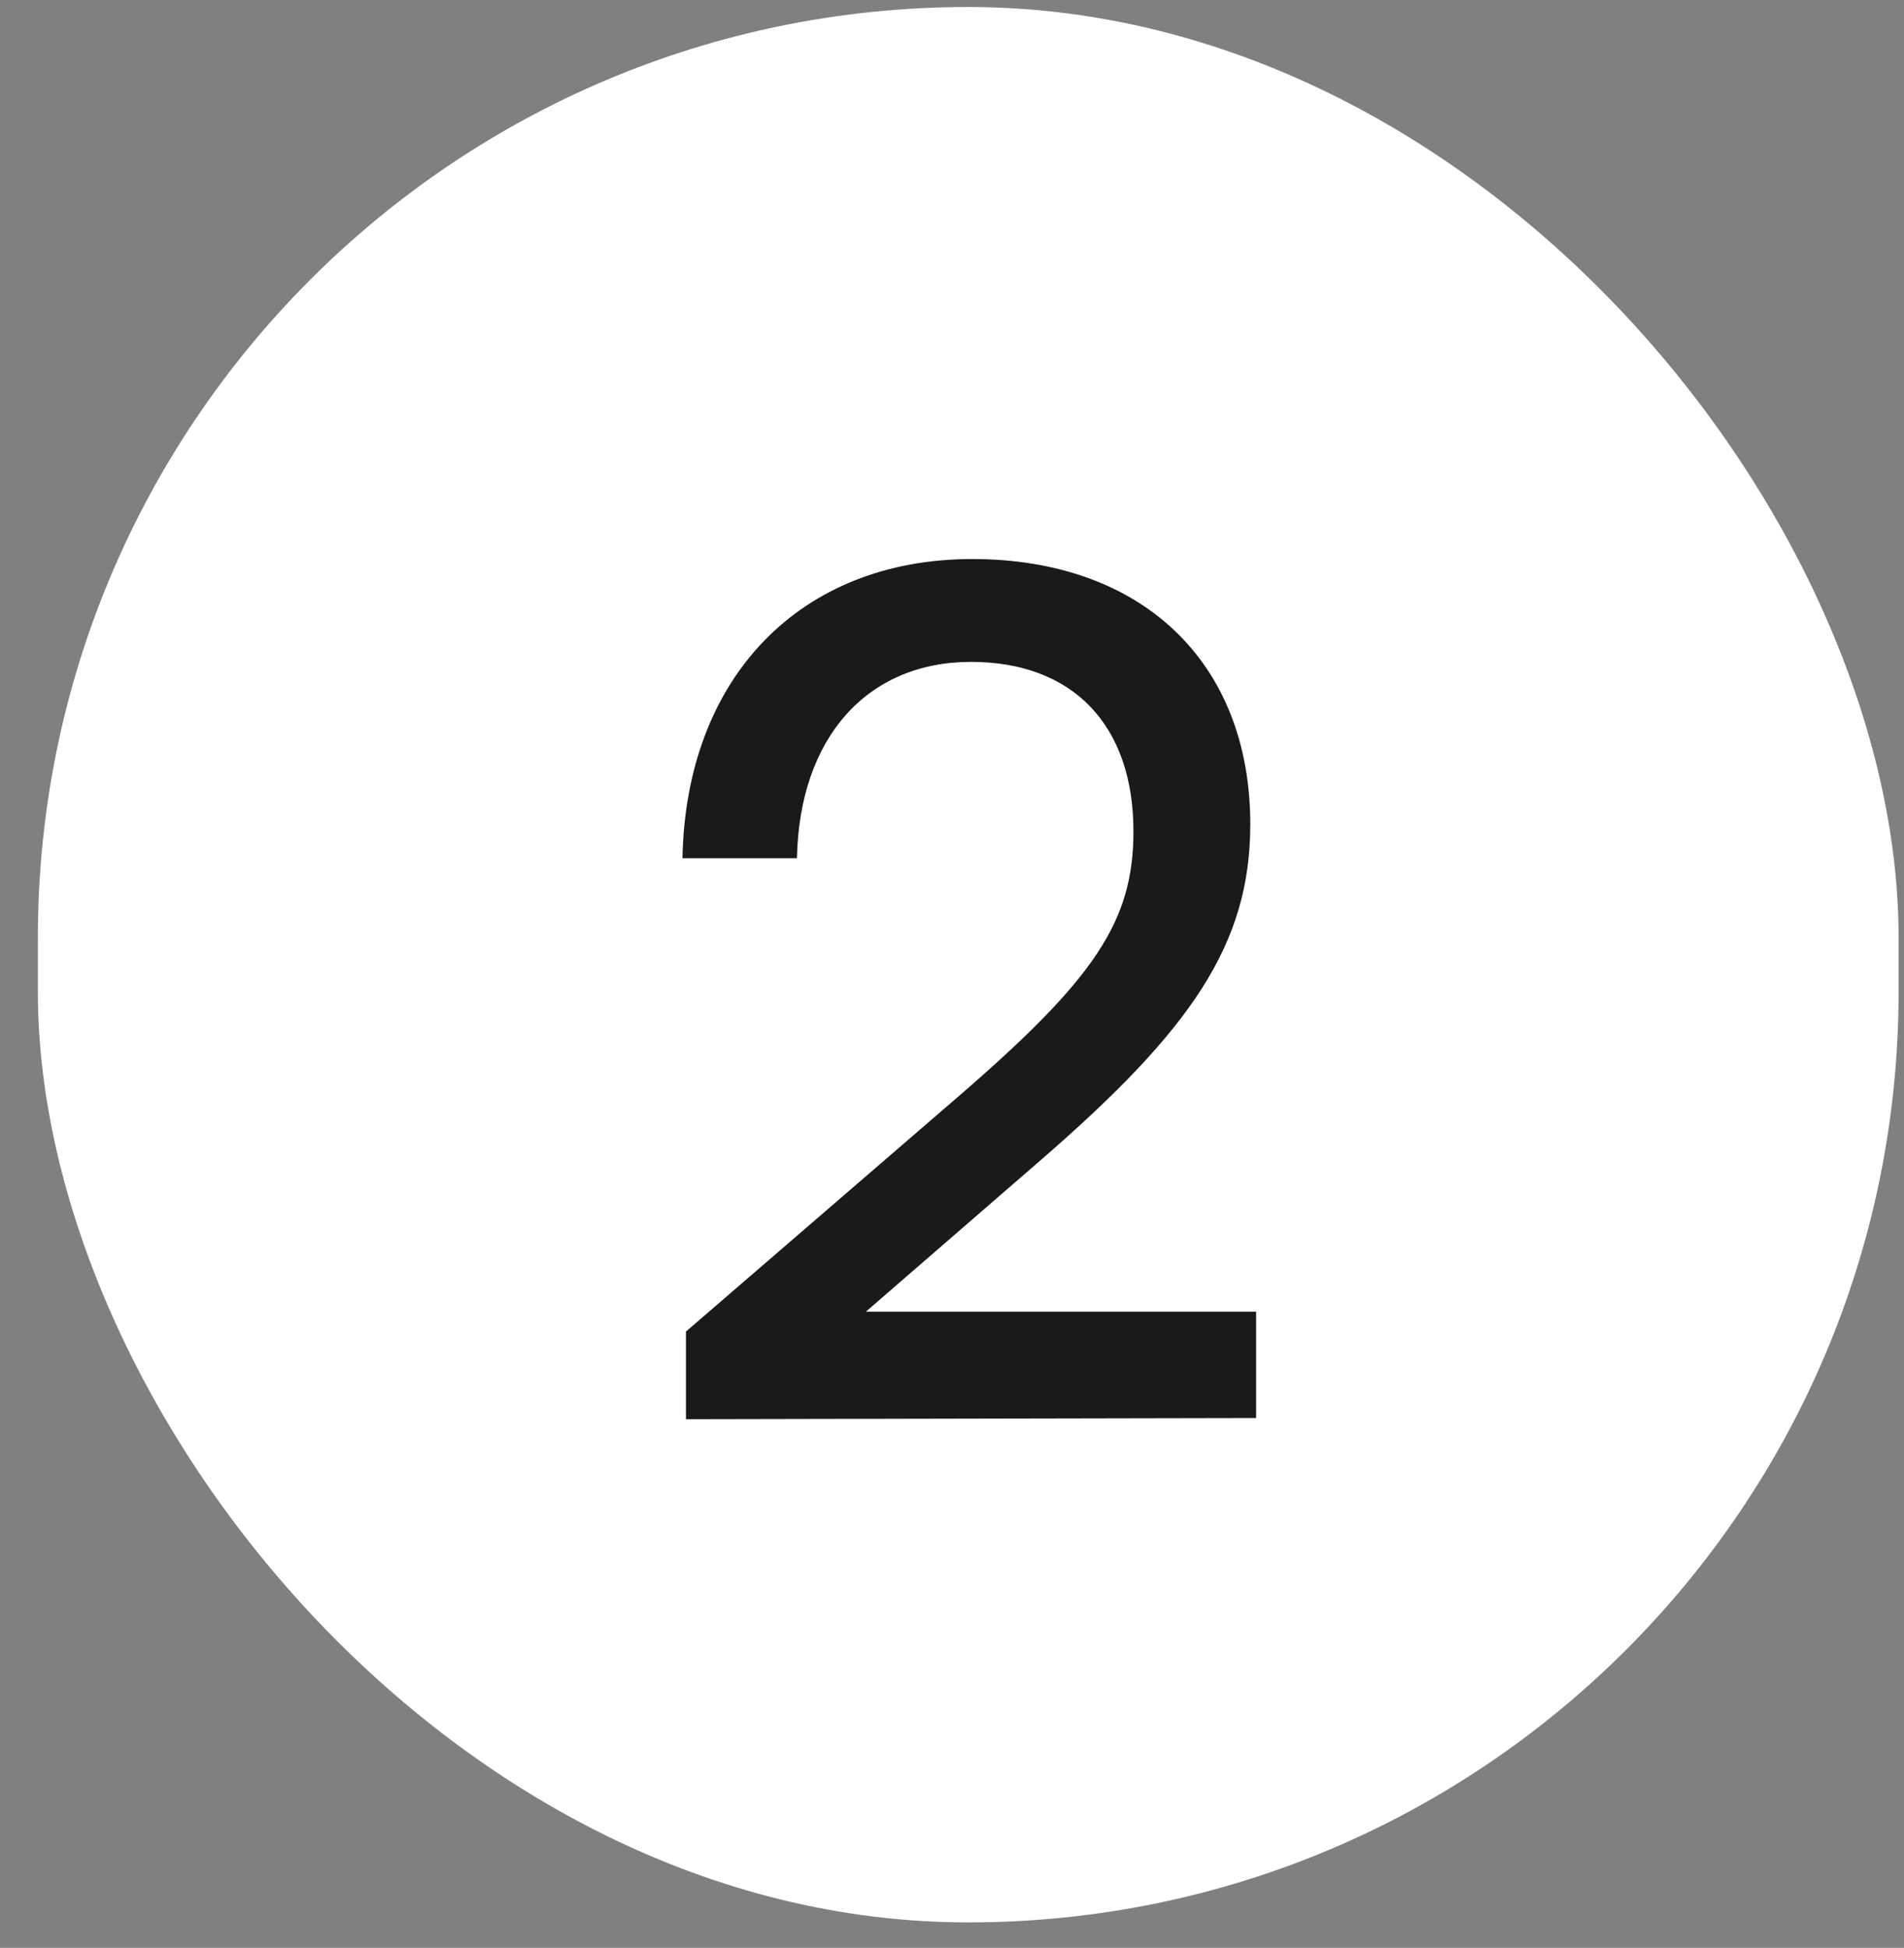
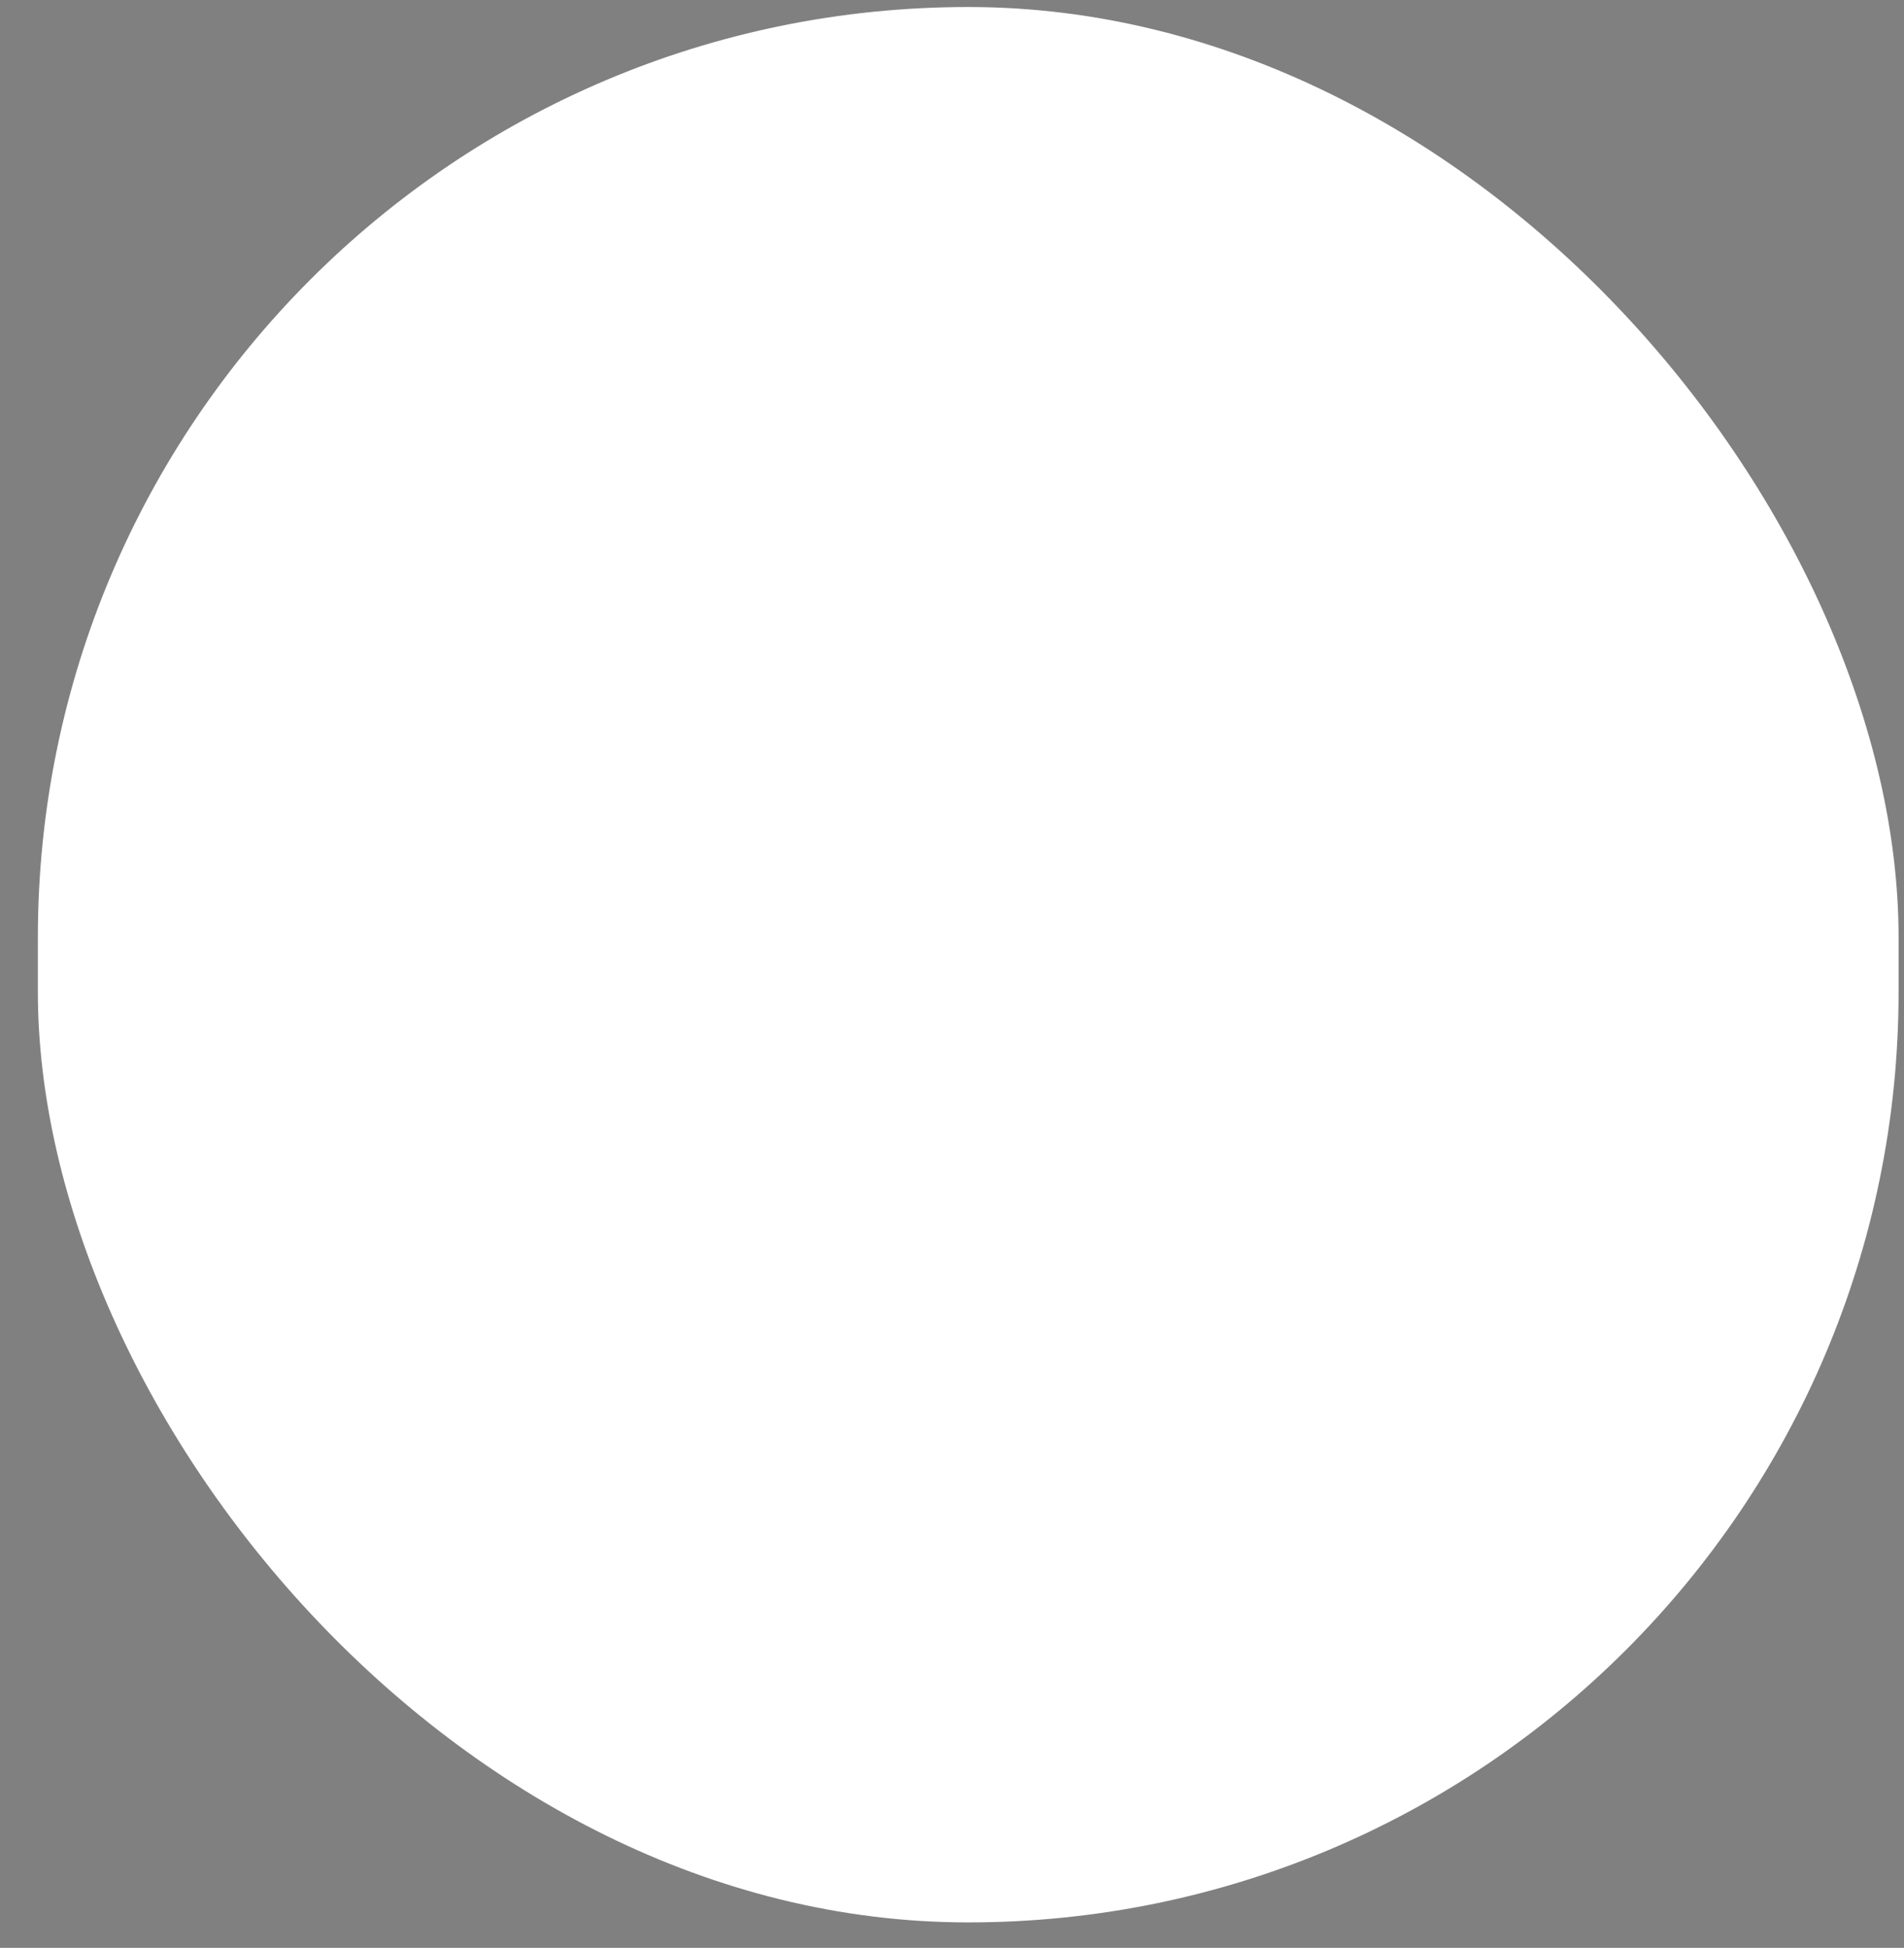
<svg xmlns="http://www.w3.org/2000/svg" width="44" height="45" viewBox="0 0 44 45" fill="none">
  <rect x="0" y="0" width="44" height="45" fill="#808080" stroke="none" />
  <rect x="0.875" y="0.162" width="43" height="44.25" rx="21.5" fill="white" />
-   <path d="M29.028 32.76L15.852 32.787V30.762L22.143 25.335C25.302 22.608 26.193 21.285 26.193 19.206C26.193 16.749 24.789 15.291 22.44 15.291C20.037 15.291 18.471 17.046 18.417 19.827H15.771C15.852 15.642 18.498 12.915 22.467 12.915C26.382 12.915 28.893 15.291 28.893 19.044C28.893 21.825 27.516 23.796 24.06 26.793L20.01 30.303H29.028V32.76Z" fill="#1A1A1A" />
</svg>